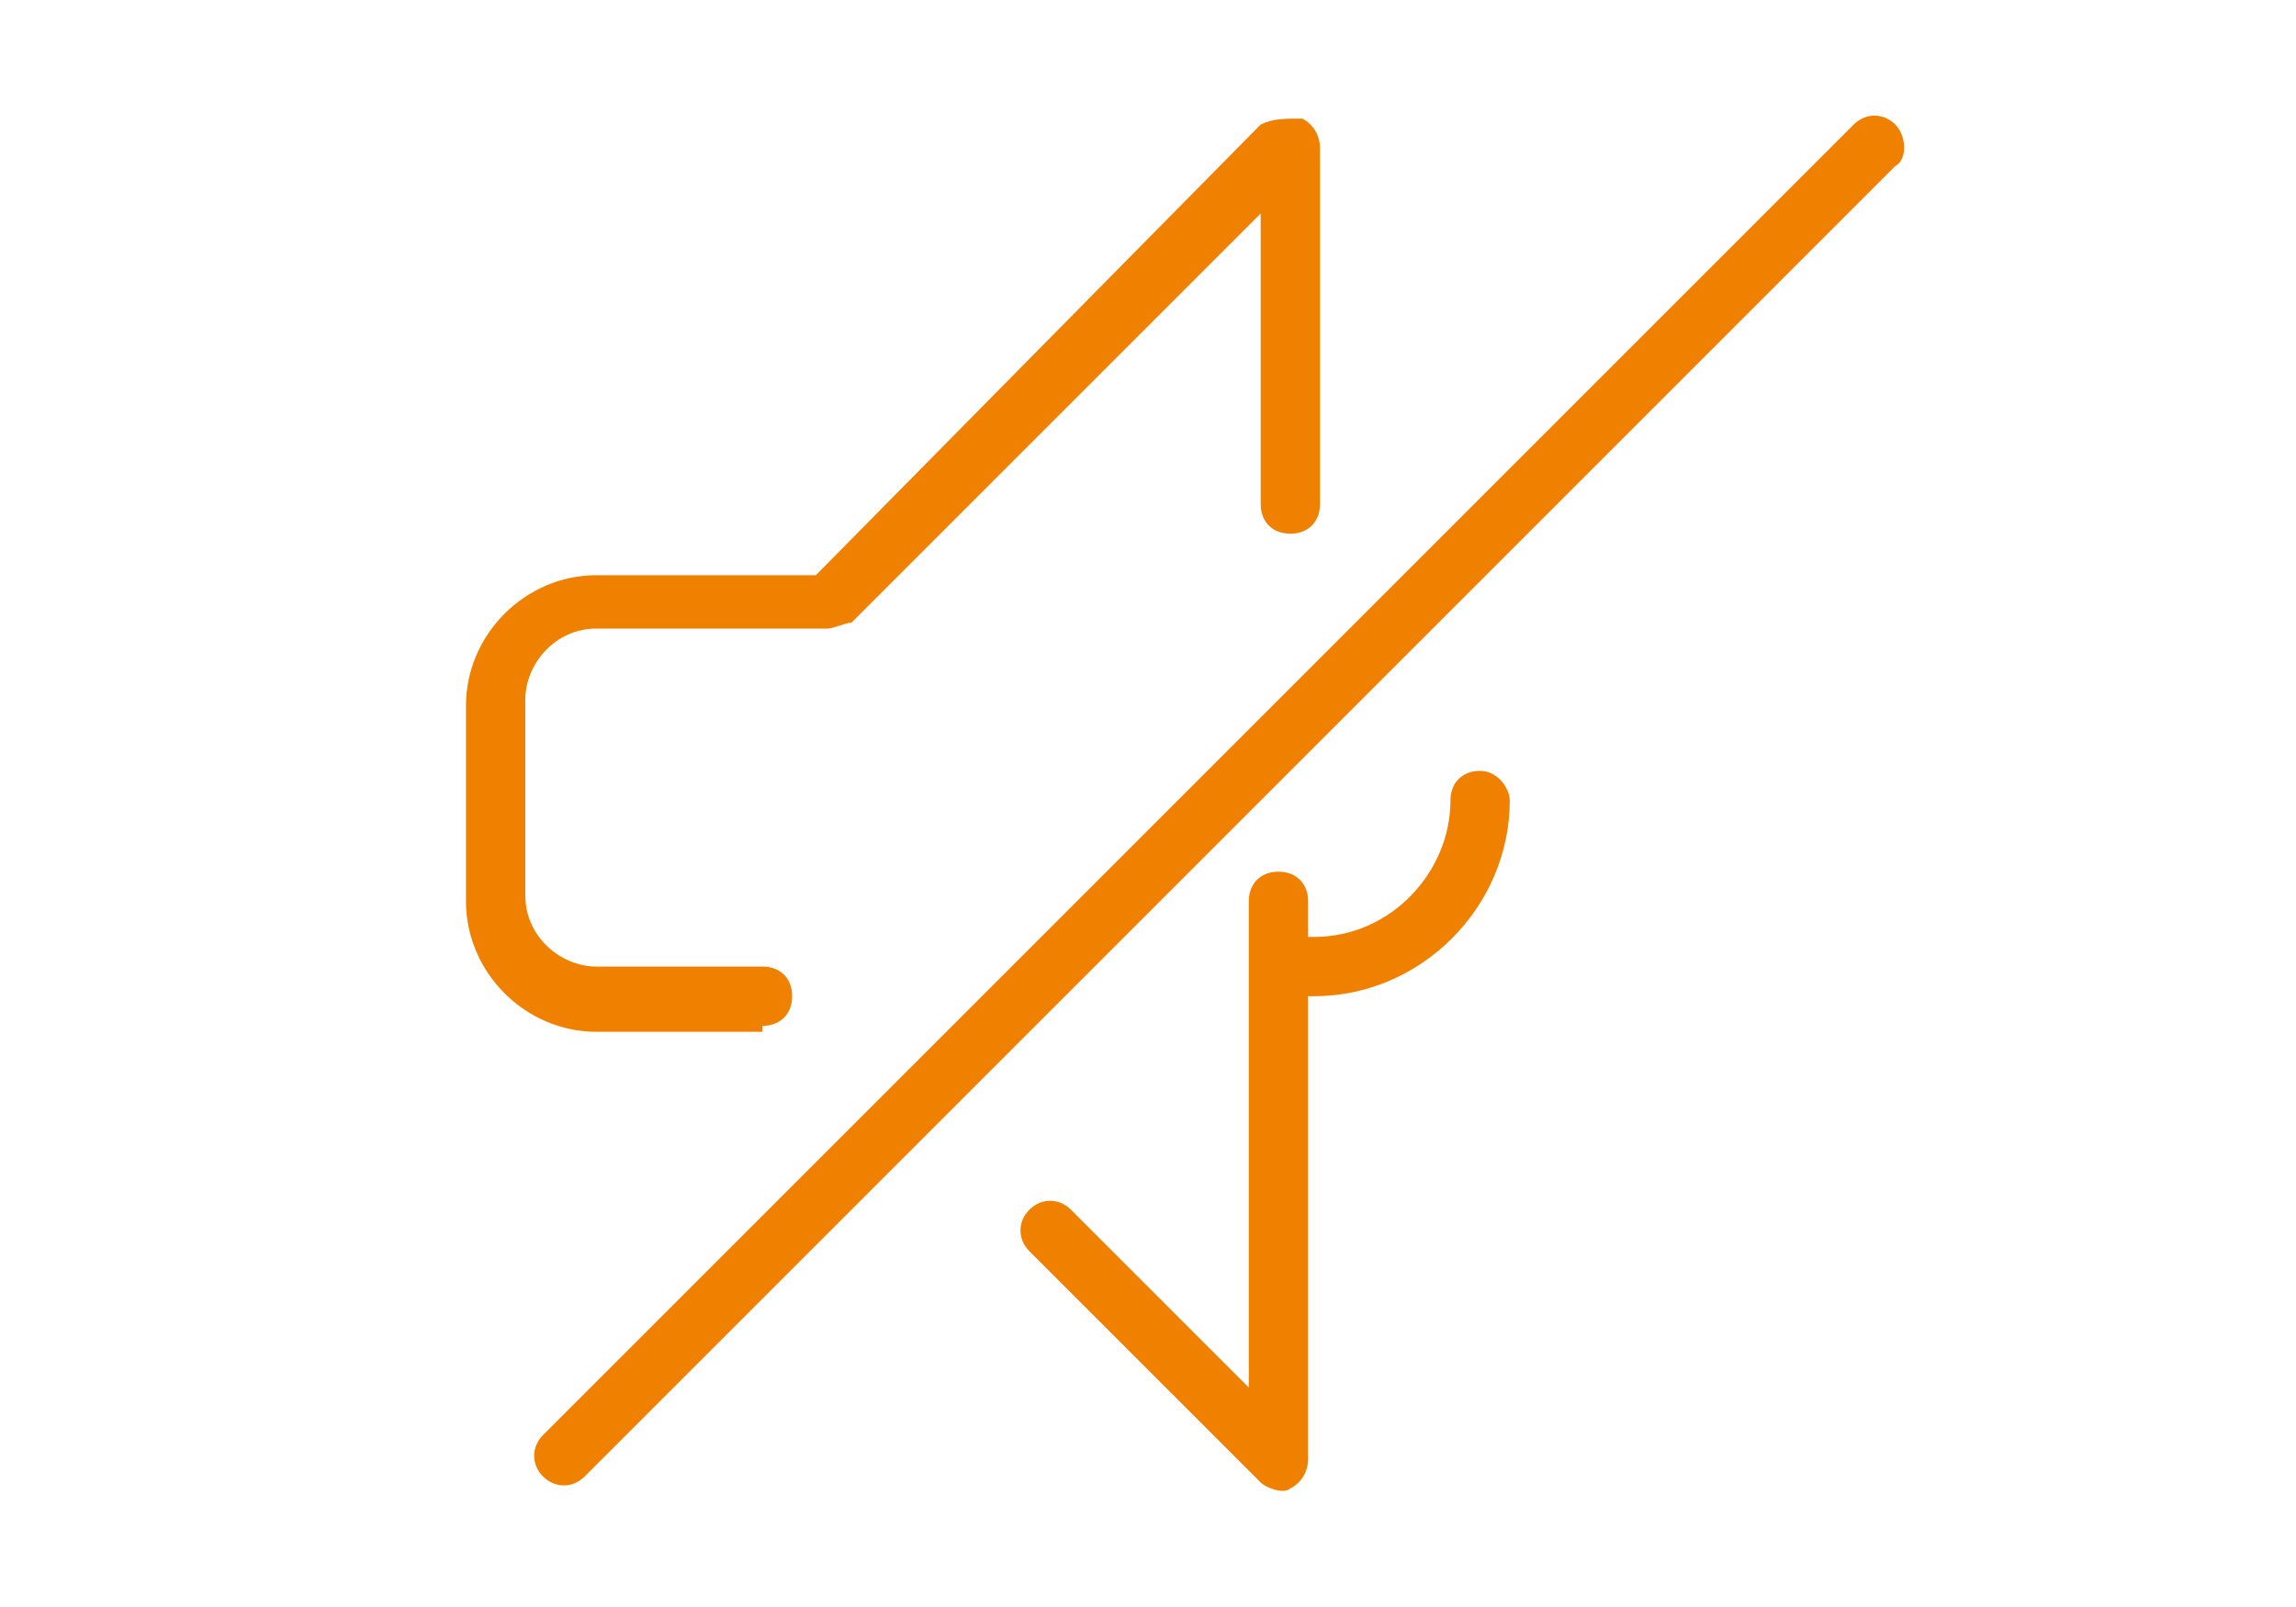
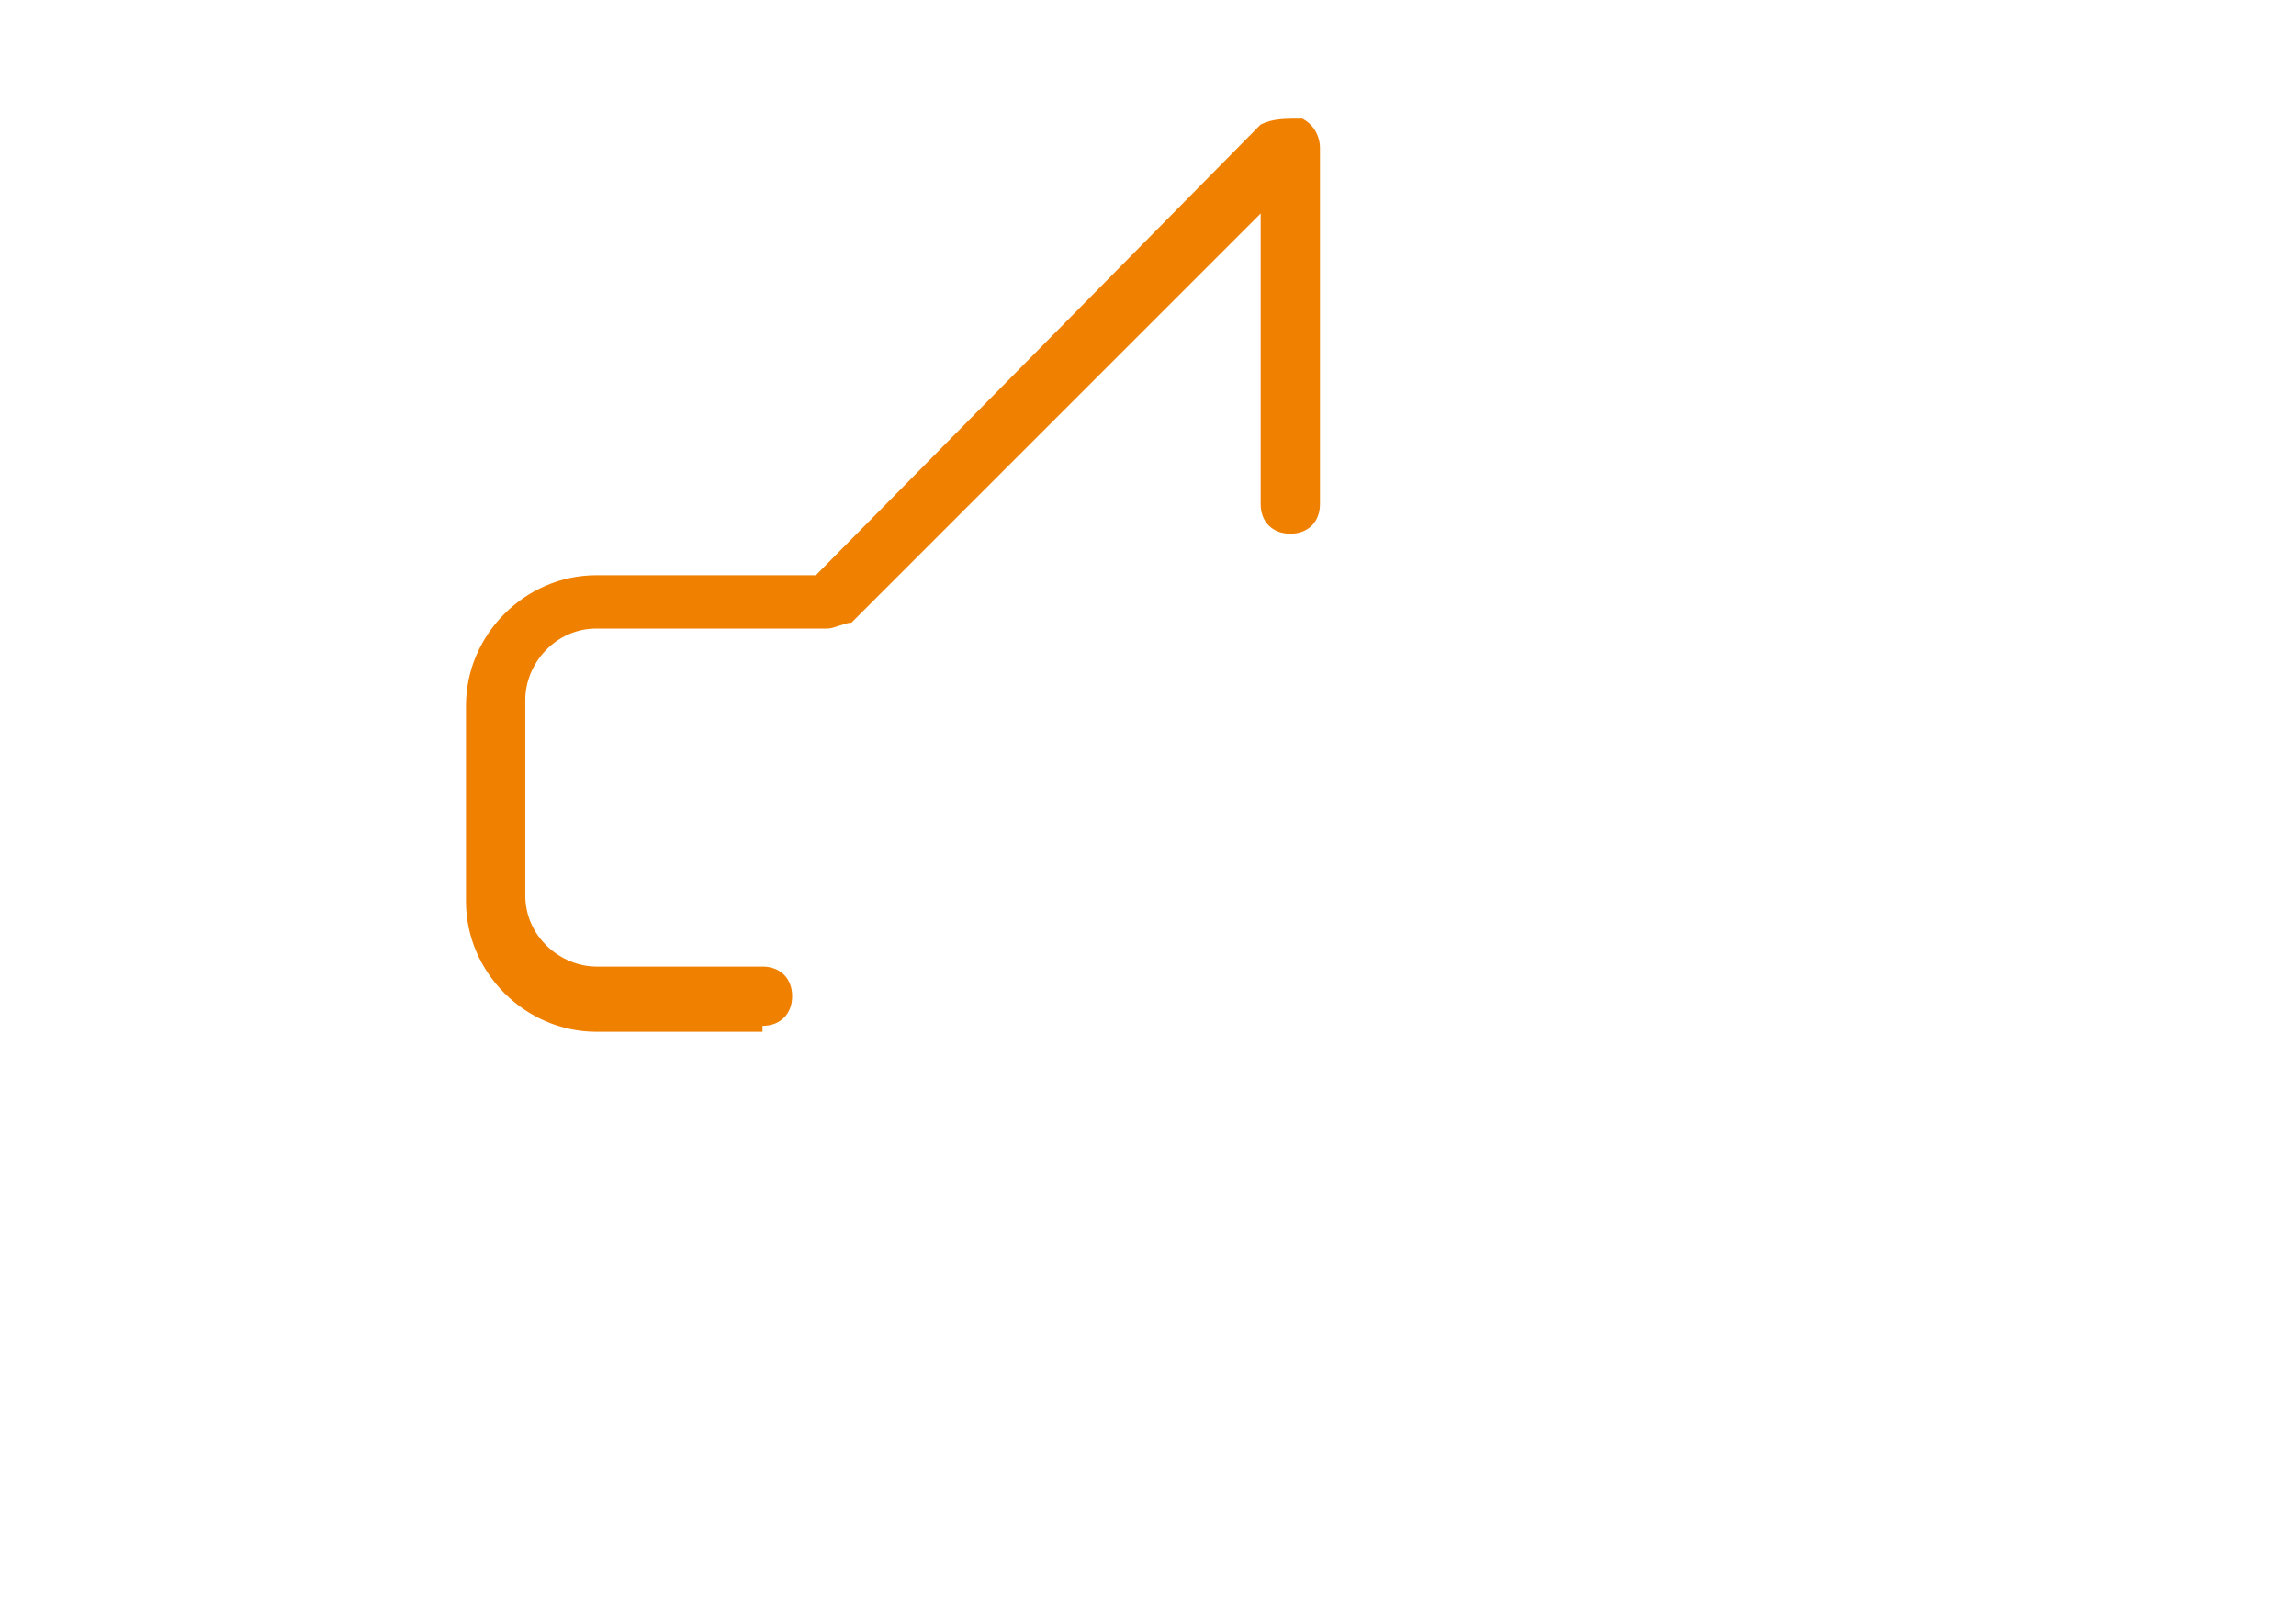
<svg xmlns="http://www.w3.org/2000/svg" id="master-artboard" viewBox="0 0 1400 980" version="1.1" x="0px" y="0px" style="enable-background:new 0 0 336 235.2;" width="1400px" height="980px">
  <g transform="matrix(36.162, 0, 0, 36.162, 204.576, 1.4210854715202004e-14)">
    <g>
      <path class="st0" d="M7.2,17.3c0.3,0,0.5-0.2,0.5-0.5s-0.2-0.5-0.5-0.5H4.4c-0.6,0-1.2-0.5-1.2-1.2v-3.3c0-0.6,0.5-1.2,1.2-1.2h3.9 c0.1,0,0.3-0.1,0.4-0.1l6.9-6.9l0,4.9c0,0.3,0.2,0.5,0.5,0.5s0.5-0.2,0.5-0.5V2.5c0-0.2-0.1-0.4-0.3-0.5C16,2,15.8,2,15.6,2.1 L8.1,9.7H4.4c-1.2,0-2.2,1-2.2,2.2v3.3c0,1.2,1,2.2,2.2,2.2H7.2z" style="fill: rgb(240, 128, 0);" />
-       <path class="st0" d="M19.3,13c-0.3,0-0.5,0.2-0.5,0.5c0,1.2-1,2.3-2.3,2.3h-0.1v-0.6c0-0.3-0.2-0.5-0.5-0.5s-0.5,0.2-0.5,0.5v8.2 l-3-3c-0.2-0.2-0.5-0.2-0.7,0s-0.2,0.5,0,0.7l3.9,3.9c0.1,0.1,0.4,0.2,0.5,0.1c0.2-0.1,0.3-0.3,0.3-0.5v-7.8h0.1 c1.8,0,3.3-1.5,3.3-3.3C19.8,13.3,19.6,13,19.3,13z" style="fill: rgb(240, 128, 0);" />
-       <path class="st0" d="M26.3,2.1c-0.2-0.2-0.5-0.2-0.7,0L3.5,24.2c-0.2,0.2-0.2,0.5,0,0.7c0.2,0.2,0.5,0.2,0.7,0L26.3,2.8 C26.5,2.7,26.5,2.3,26.3,2.1z" style="fill: rgb(240, 128, 0);" />
    </g>
  </g>
</svg>